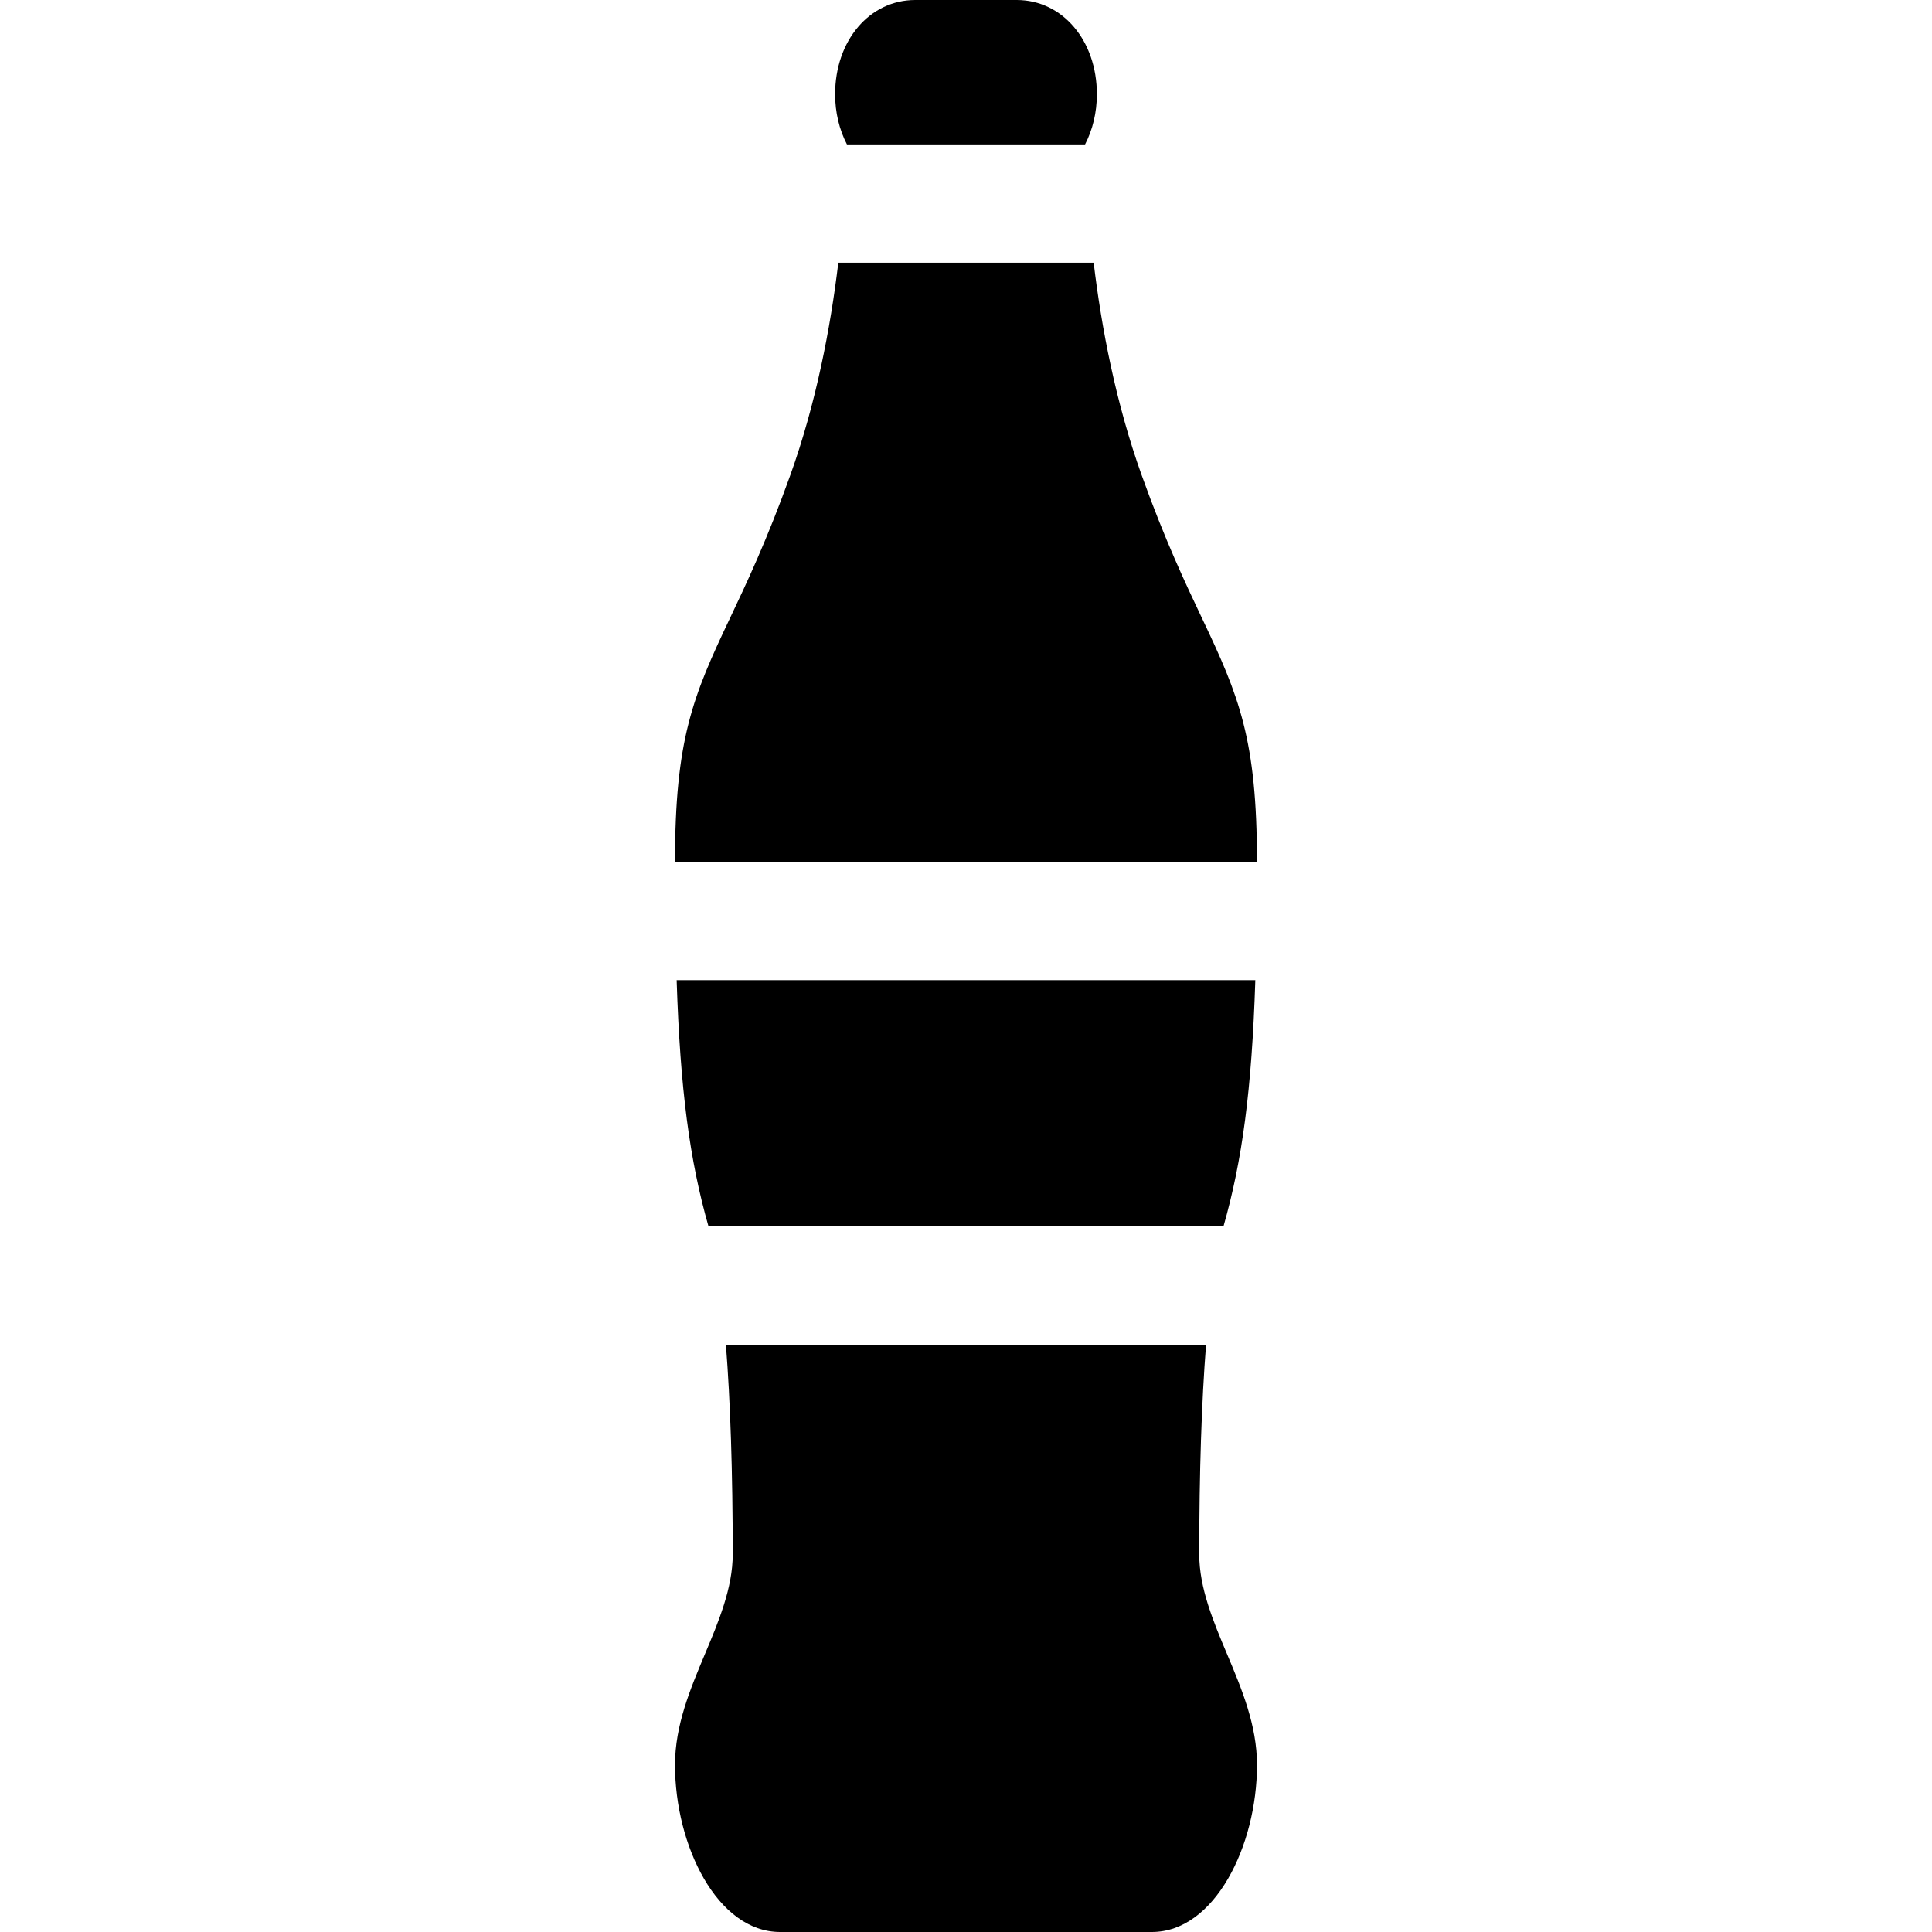
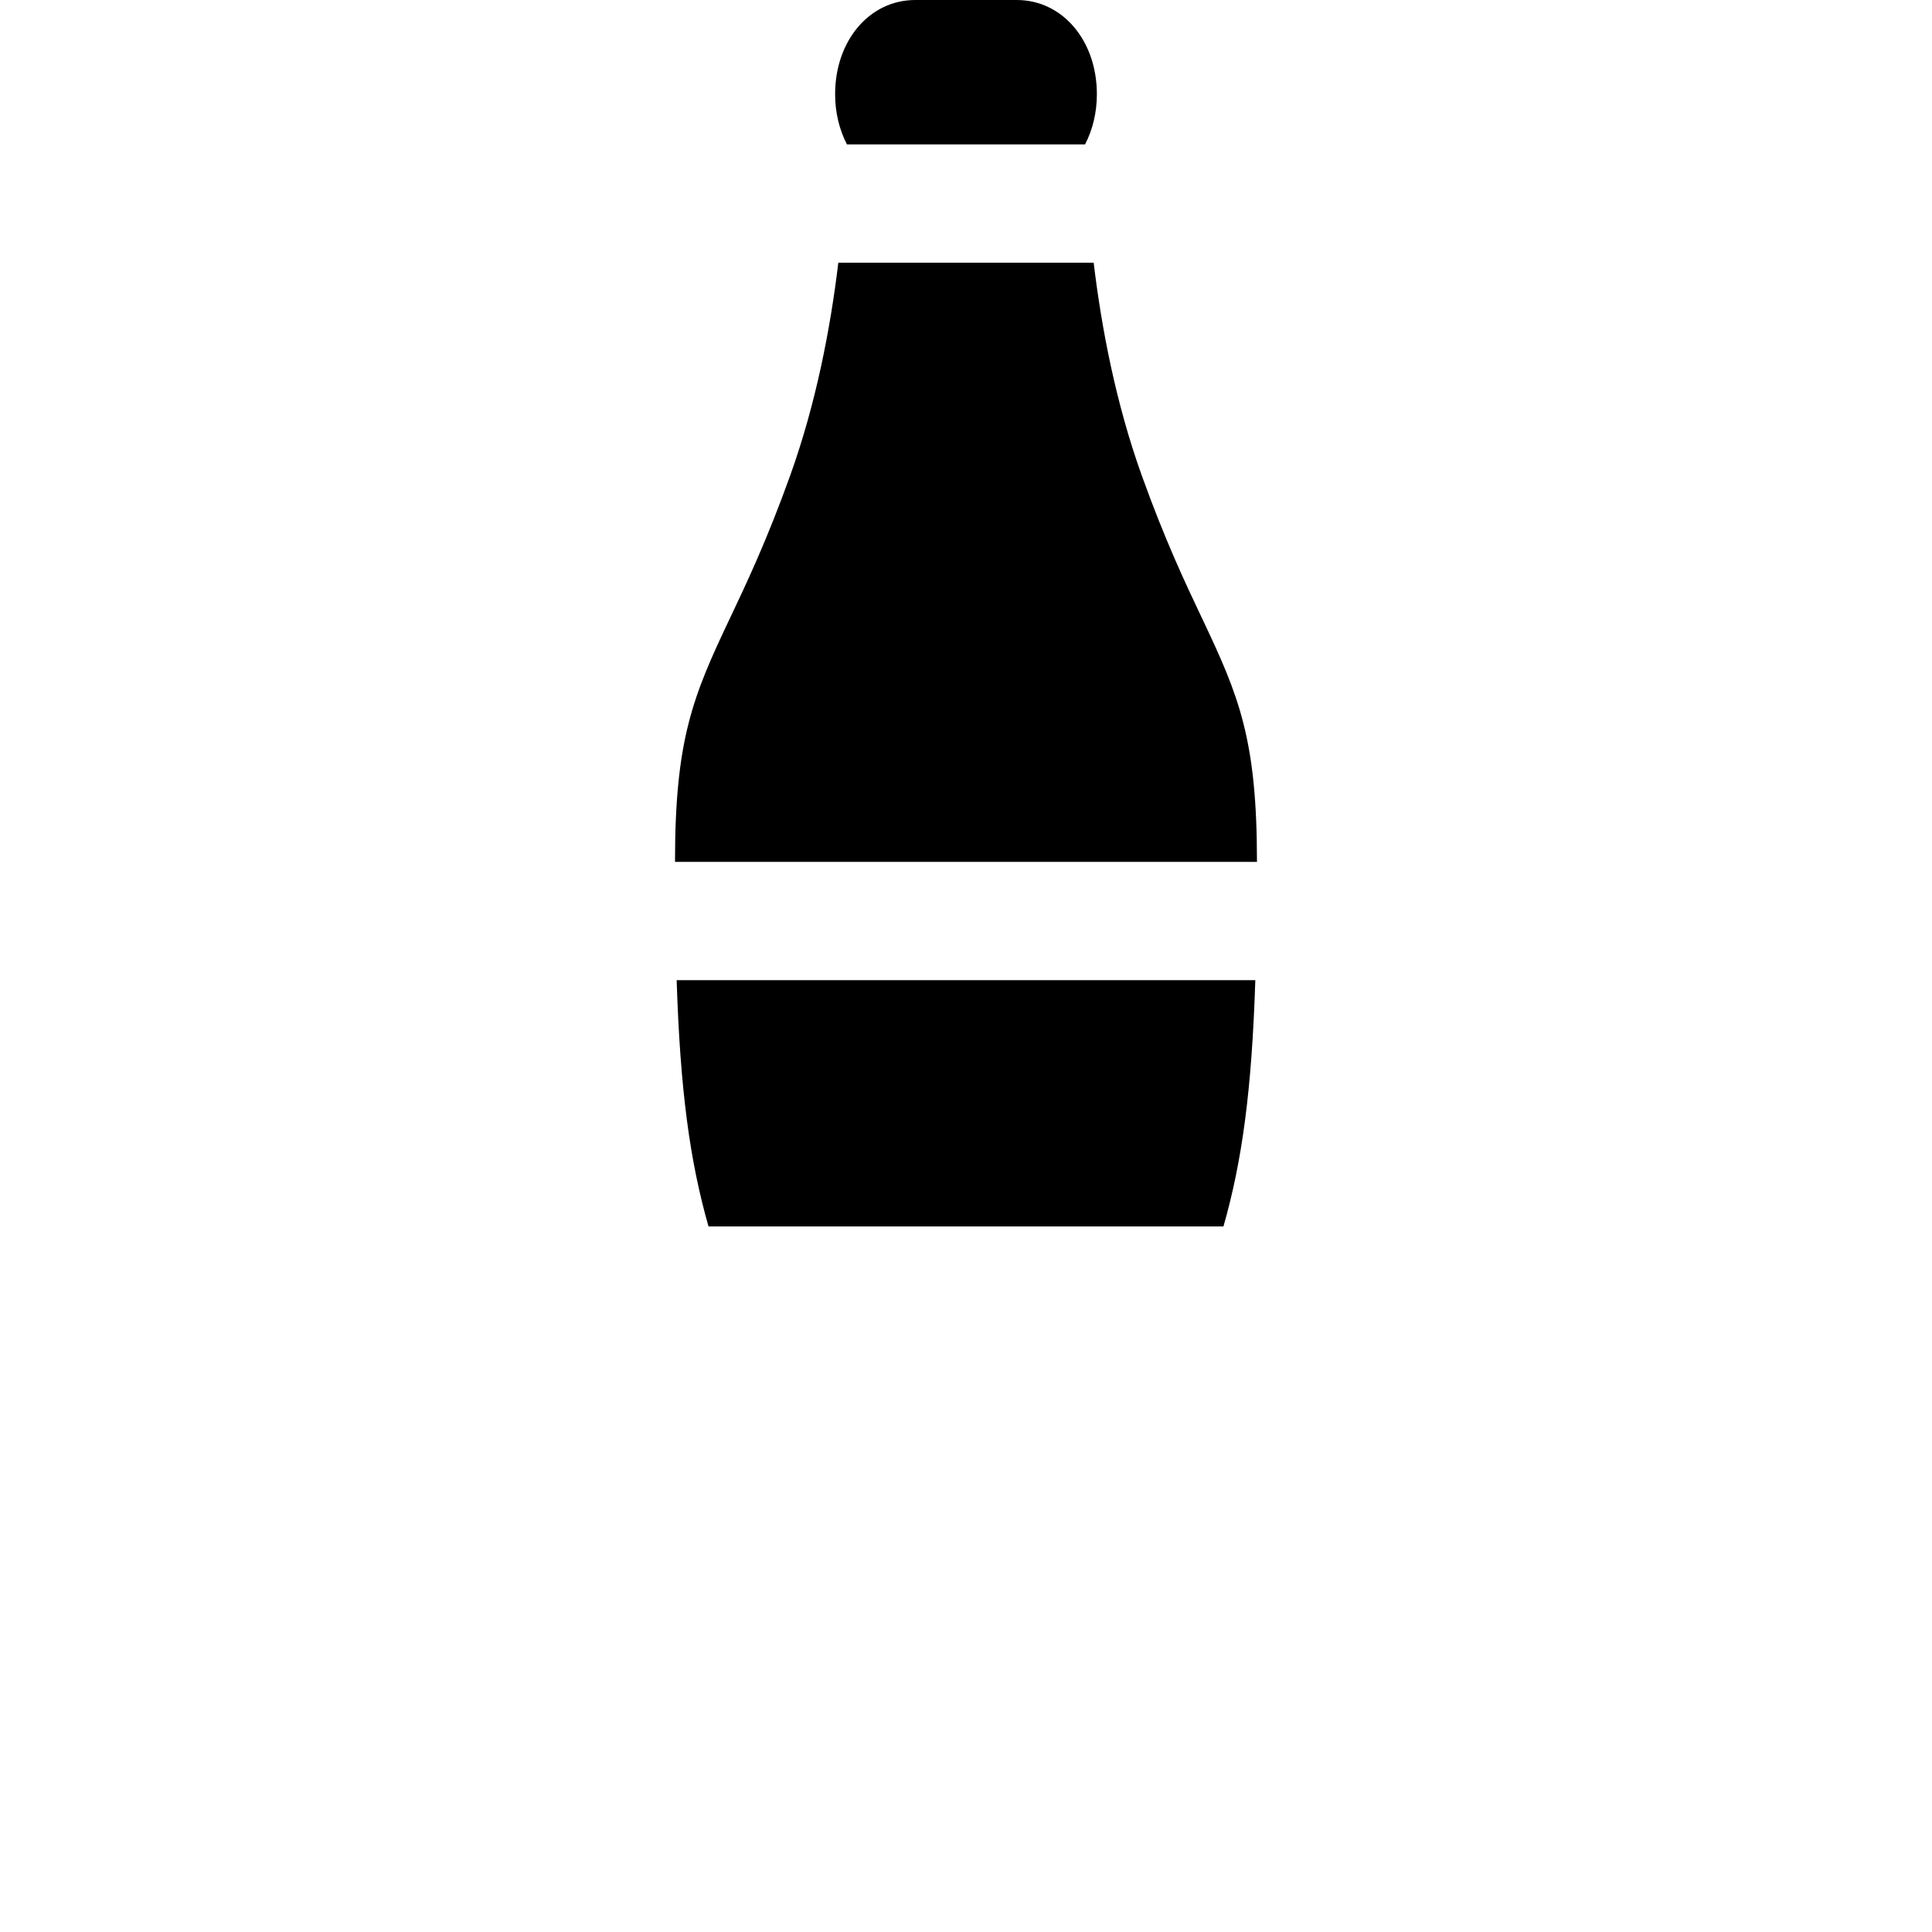
<svg xmlns="http://www.w3.org/2000/svg" fill="#000000" height="800px" width="800px" version="1.1" id="Layer_1" viewBox="0 0 511.999 511.999" xml:space="preserve">
  <g>
    <g>
      <g>
        <path d="M179.32,259.758c0.936,29.103,3.474,47.851,8.443,65.259h136.466c4.969-17.402,7.506-36.152,8.443-65.259H179.32z" />
        <polygon points="179.32,259.758 179.32,259.758 179.32,259.758    " />
      </g>
    </g>
  </g>
  <g>
    <g>
      <g>
        <path d="M302.544,125.908c-6.841-19.088-10.636-38.971-12.711-56.286h-67.672c-2.076,17.312-5.873,37.194-12.718,56.292     c-6.181,17.236-11.628,28.712-16.02,37.968c-9.819,20.672-14.538,32.053-14.54,64.522h154.227     c-0.002-32.477-4.724-43.857-14.547-64.53C314.182,154.647,308.734,143.164,302.544,125.908z" />
-         <polygon points="333.109,228.403 333.109,228.403 333.109,228.404    " />
      </g>
    </g>
  </g>
  <g>
    <g>
      <path d="M269.448,0h-26.896c-12.107,0-21.238,10.736-21.238,24.972c0,4.82,1.112,9.403,3.133,13.294h63.105    c2.019-3.888,3.131-8.472,3.131-13.294C290.684,10.736,281.553,0,269.448,0z" />
    </g>
  </g>
  <g>
    <g>
-       <path d="M325.162,438.299c-3.615-8.591-7.351-17.476-7.351-26.391c0-21.705,0.623-40.481,1.805-55.537h-127.24    c1.182,15.055,1.805,33.831,1.805,55.537c0,8.922-3.735,17.801-7.349,26.396c-3.907,9.299-7.948,18.916-7.948,29.418    c0,21.383,11.197,44.277,27.864,44.277h98.507c16.667,0,27.862-22.894,27.862-44.277    C333.116,457.206,329.073,447.593,325.162,438.299z" />
-     </g>
+       </g>
  </g>
</svg>